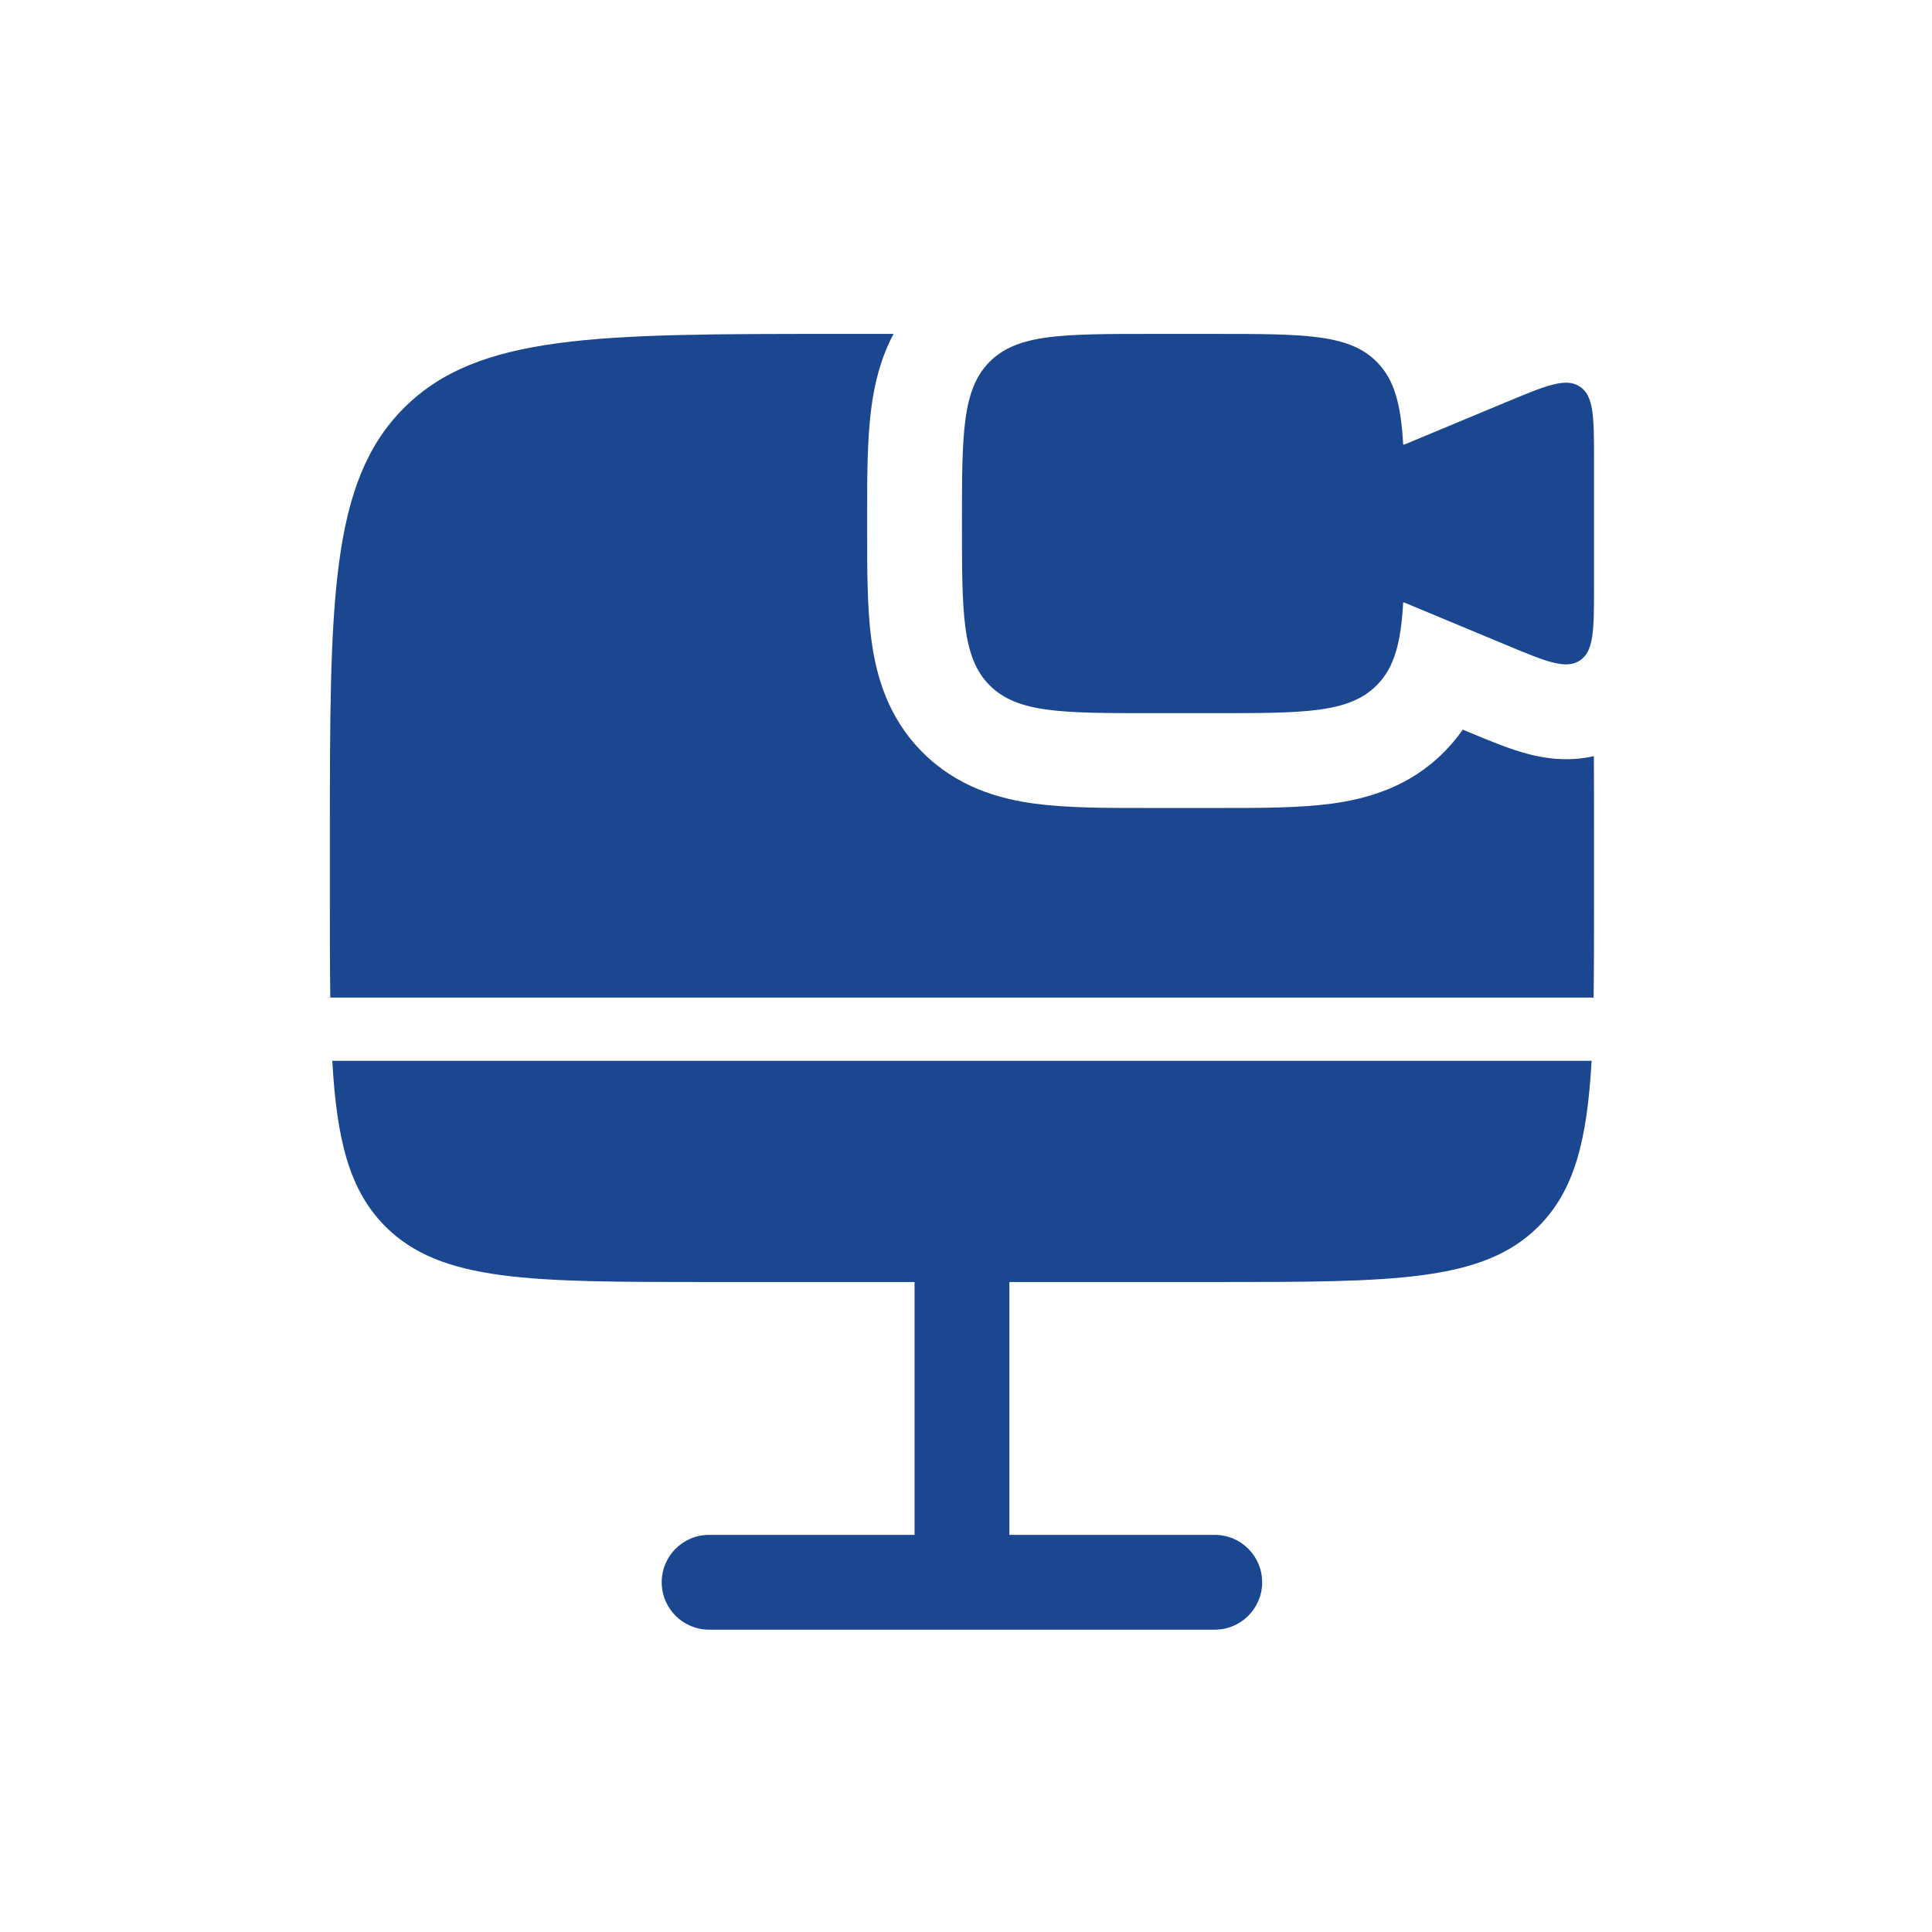
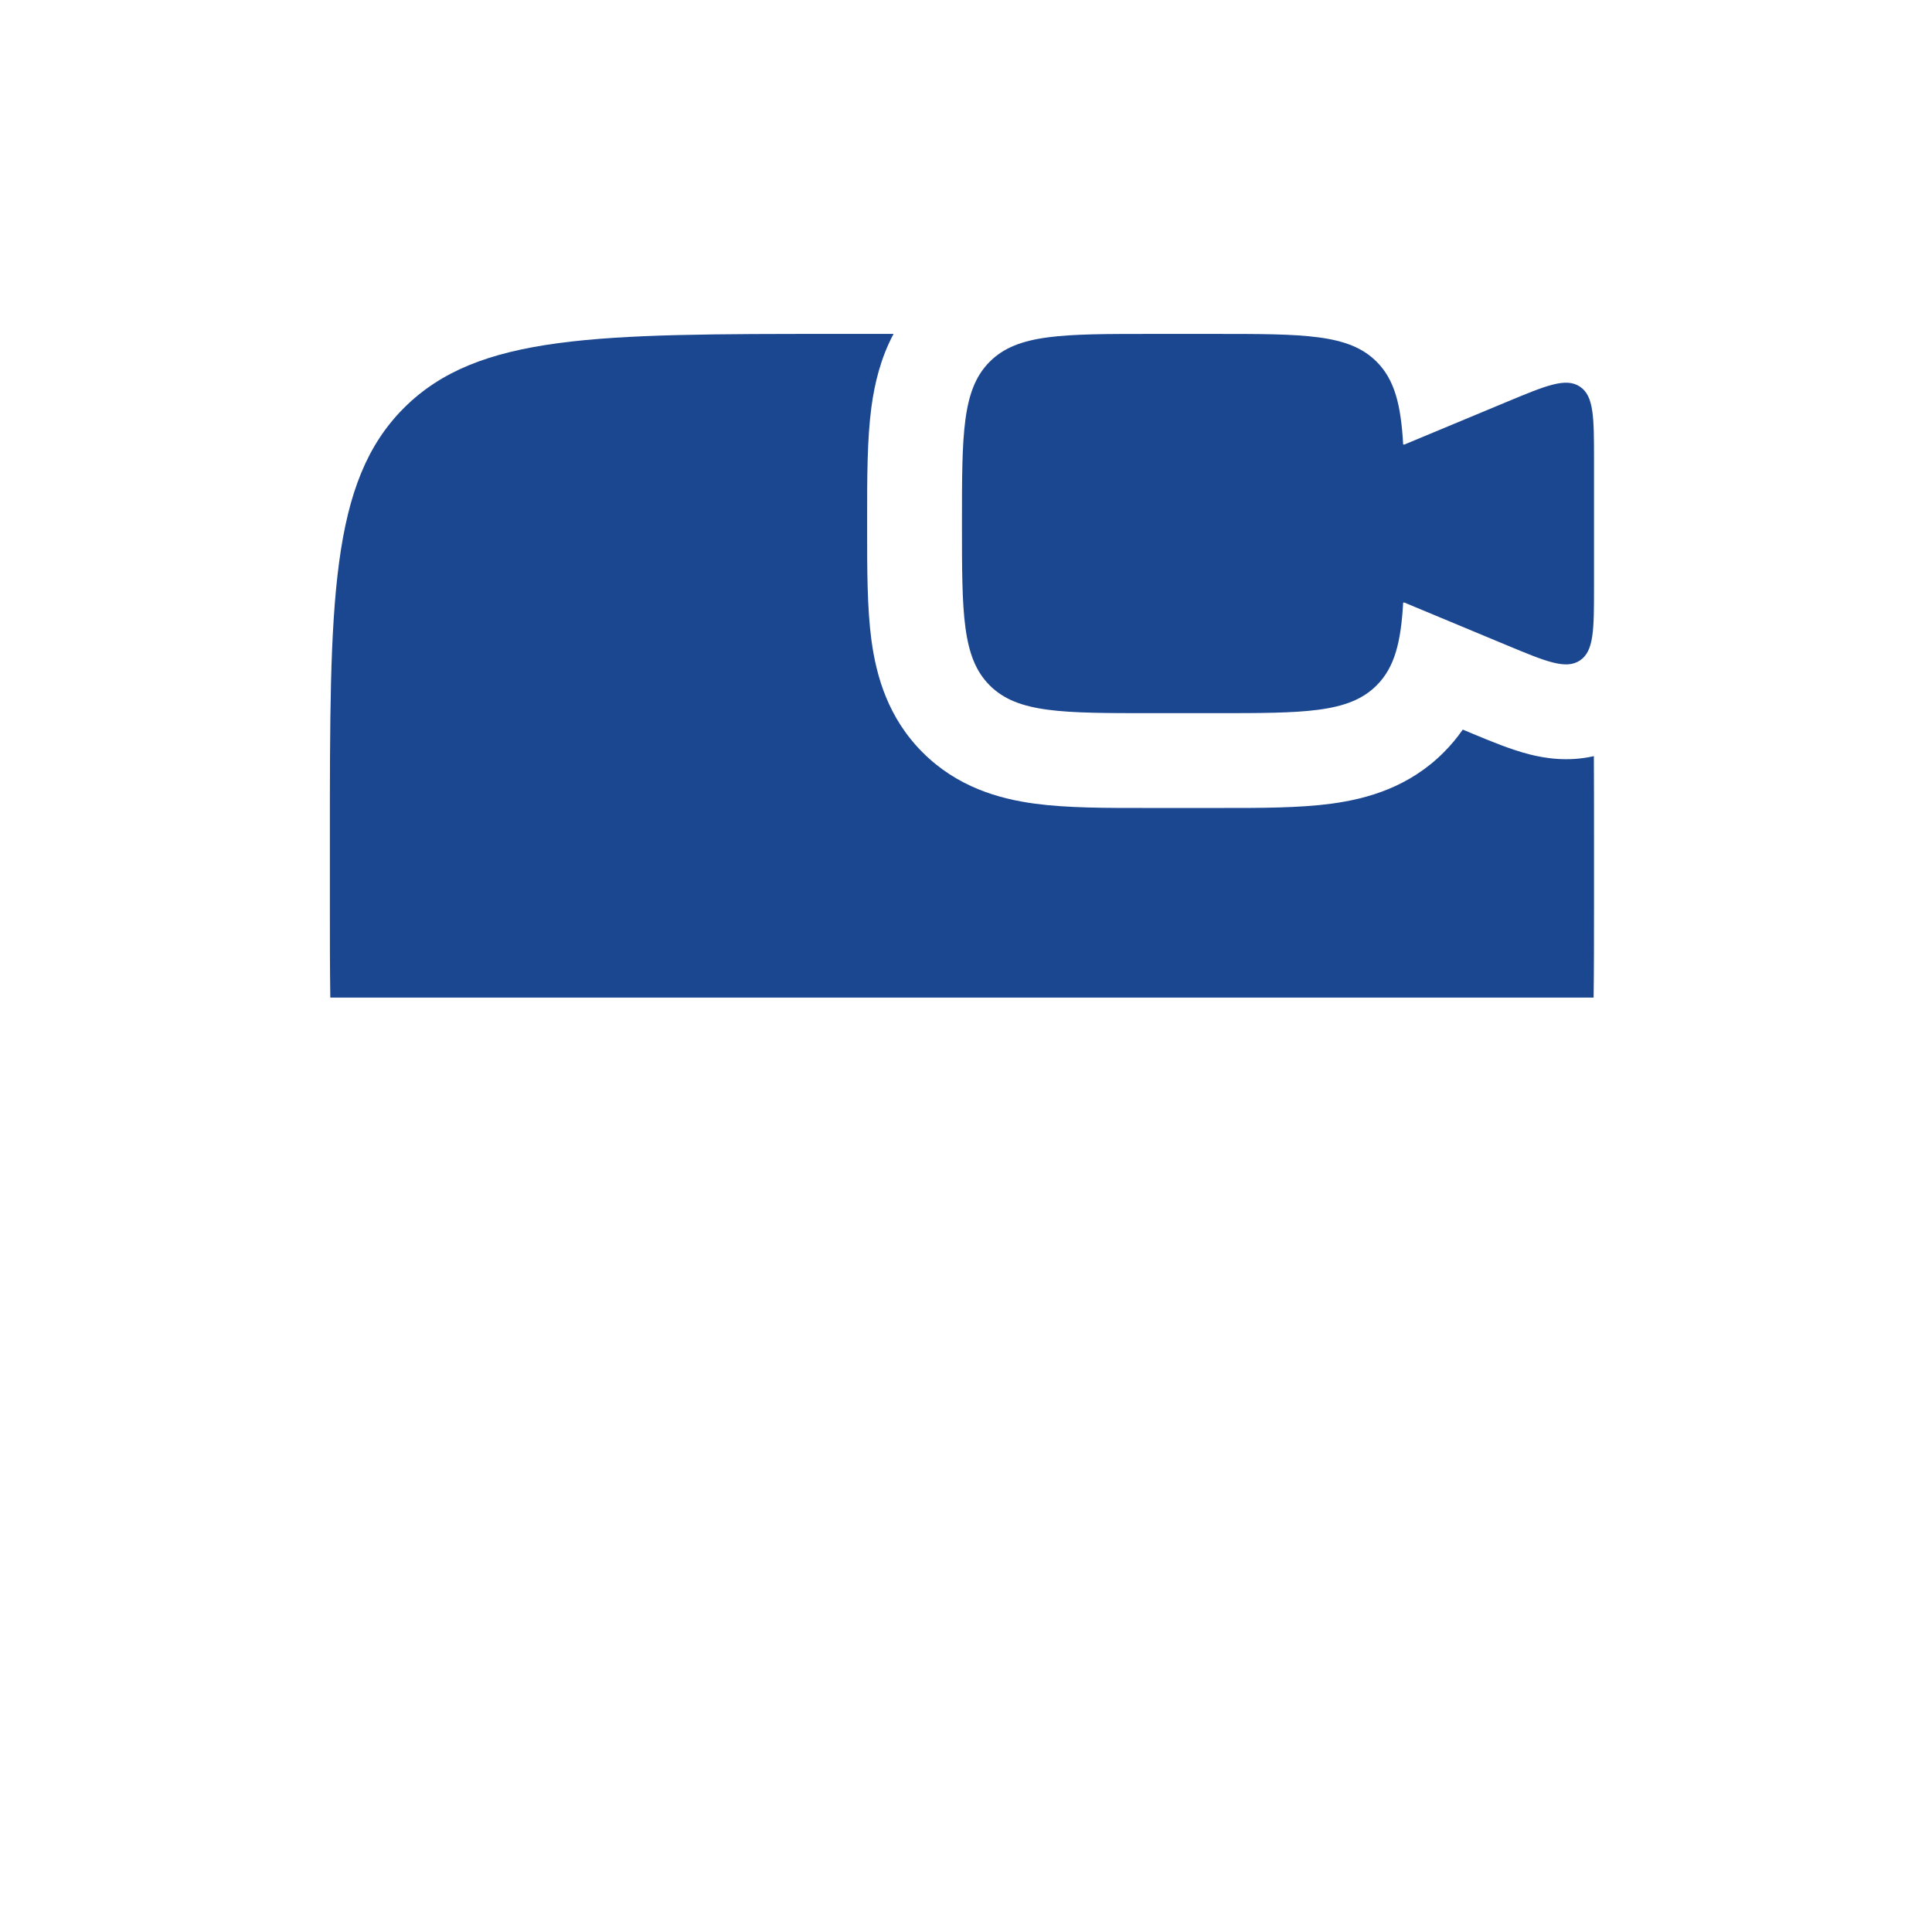
<svg xmlns="http://www.w3.org/2000/svg" width="54" height="54" viewBox="0 0 54 54" fill="none">
  <path d="M33.953 9.333H32.187C29.688 9.333 28.439 9.333 27.663 10.11C26.887 10.886 26.887 12.135 26.887 14.633C26.887 17.132 26.887 18.381 27.663 19.157C28.439 19.933 29.688 19.933 32.187 19.933H33.953C36.452 19.933 37.701 19.933 38.477 19.157C38.98 18.654 39.157 17.953 39.219 16.842H39.253L42.107 18.031C43.214 18.492 43.767 18.722 44.16 18.46C44.553 18.198 44.553 17.599 44.553 16.4V12.867C44.553 11.668 44.553 11.069 44.16 10.807C43.767 10.544 43.214 10.775 42.107 11.236L39.253 12.425H39.219C39.157 11.314 38.98 10.612 38.477 10.11C37.701 9.333 36.452 9.333 33.953 9.333Z" fill="#1B4790" />
-   <path d="M19.82 35.833C14.823 35.833 12.325 35.833 10.772 34.281C9.767 33.275 9.412 31.872 9.288 29.65H44.486C44.361 31.872 44.007 33.275 43.001 34.281C41.449 35.833 38.95 35.833 33.953 35.833H28.212V42.9H33.953C34.685 42.9 35.278 43.493 35.278 44.225C35.278 44.957 34.685 45.55 33.953 45.55H19.82C19.088 45.55 18.495 44.957 18.495 44.225C18.495 43.493 19.088 42.9 19.82 42.9H25.562V35.833H19.82Z" fill="#1B4790" />
  <path d="M44.553 23.467V25.233C44.553 26.208 44.553 27.087 44.542 27.883H9.232C9.22 27.087 9.22 26.208 9.22 25.233V23.467C9.22 16.804 9.22 13.473 11.29 11.403C13.36 9.333 16.691 9.333 23.353 9.333H24.975C24.613 10.012 24.445 10.722 24.357 11.373C24.236 12.273 24.236 13.365 24.237 14.489L24.237 14.633L24.237 14.777C24.236 15.901 24.236 16.993 24.357 17.894C24.494 18.91 24.826 20.069 25.789 21.031C26.752 21.994 27.91 22.326 28.926 22.463C29.827 22.584 30.919 22.584 32.042 22.583L32.187 22.583H33.953L34.098 22.583C35.221 22.584 36.313 22.584 37.214 22.463C38.23 22.326 39.389 21.994 40.351 21.031C40.556 20.826 40.732 20.612 40.885 20.392L41.088 20.477L41.188 20.519C41.647 20.71 42.229 20.953 42.751 21.085C43.163 21.19 43.821 21.302 44.549 21.134C44.553 21.863 44.553 22.639 44.553 23.467Z" fill="#1B4790" />
</svg>